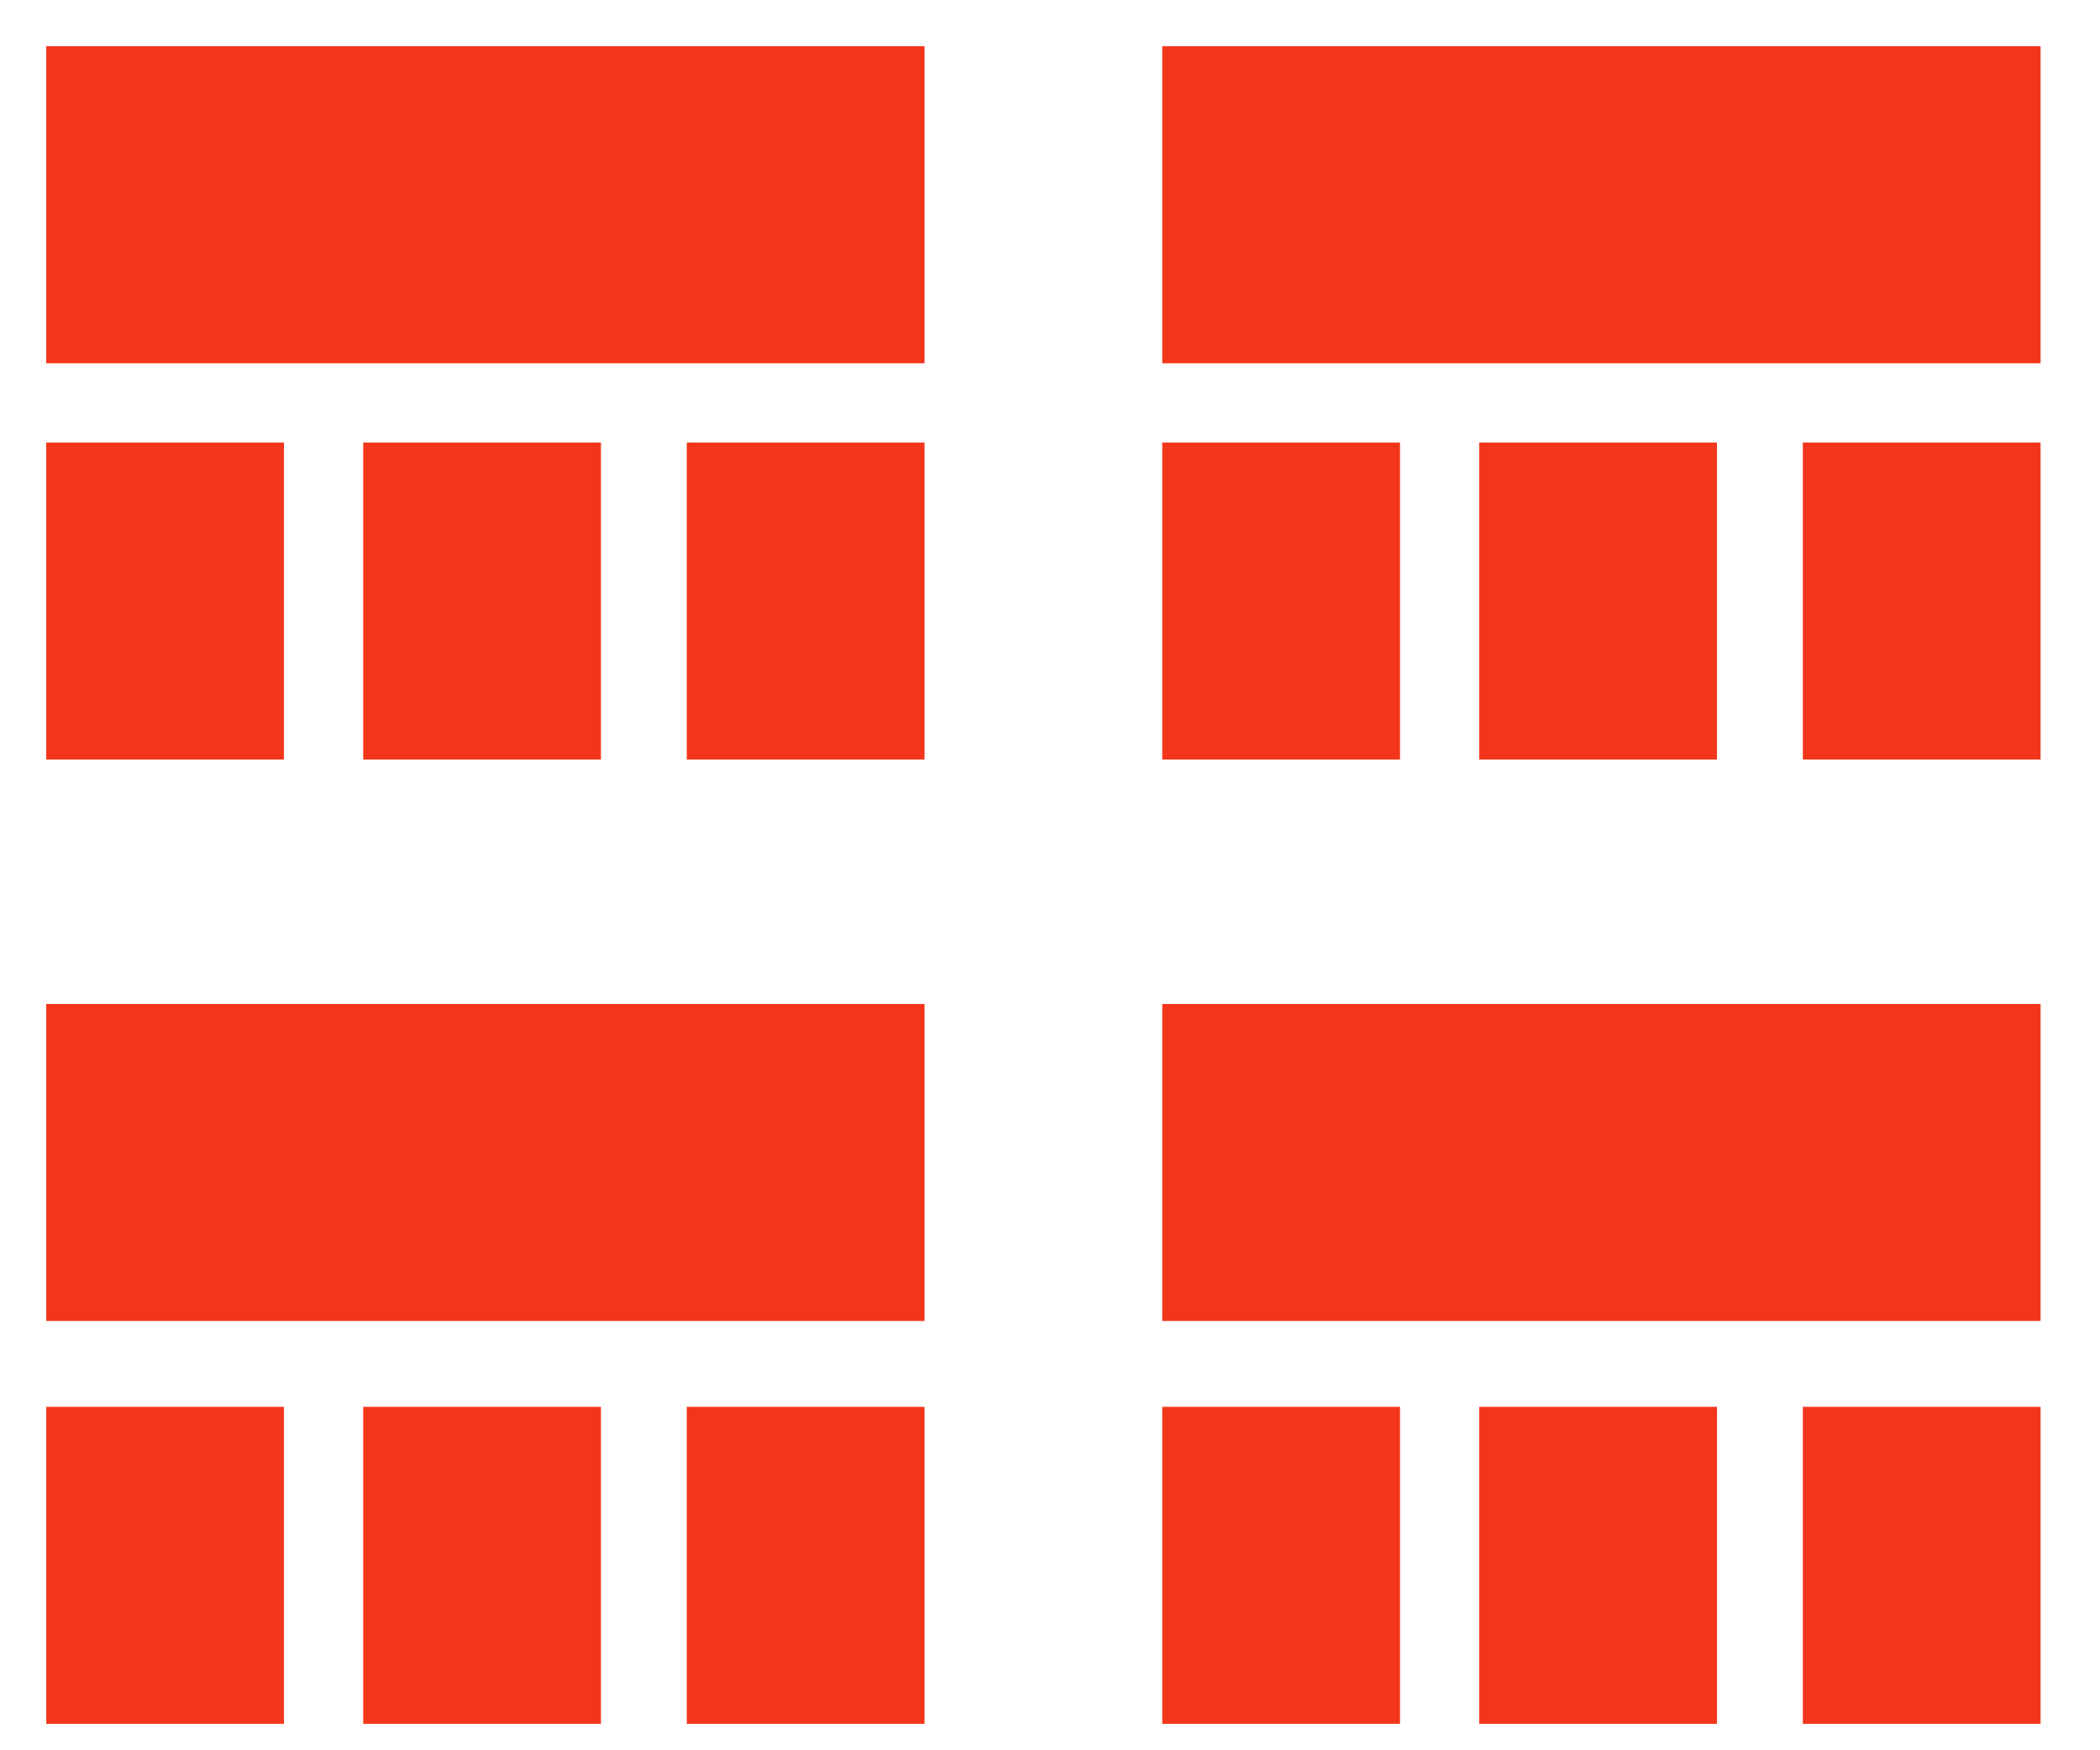
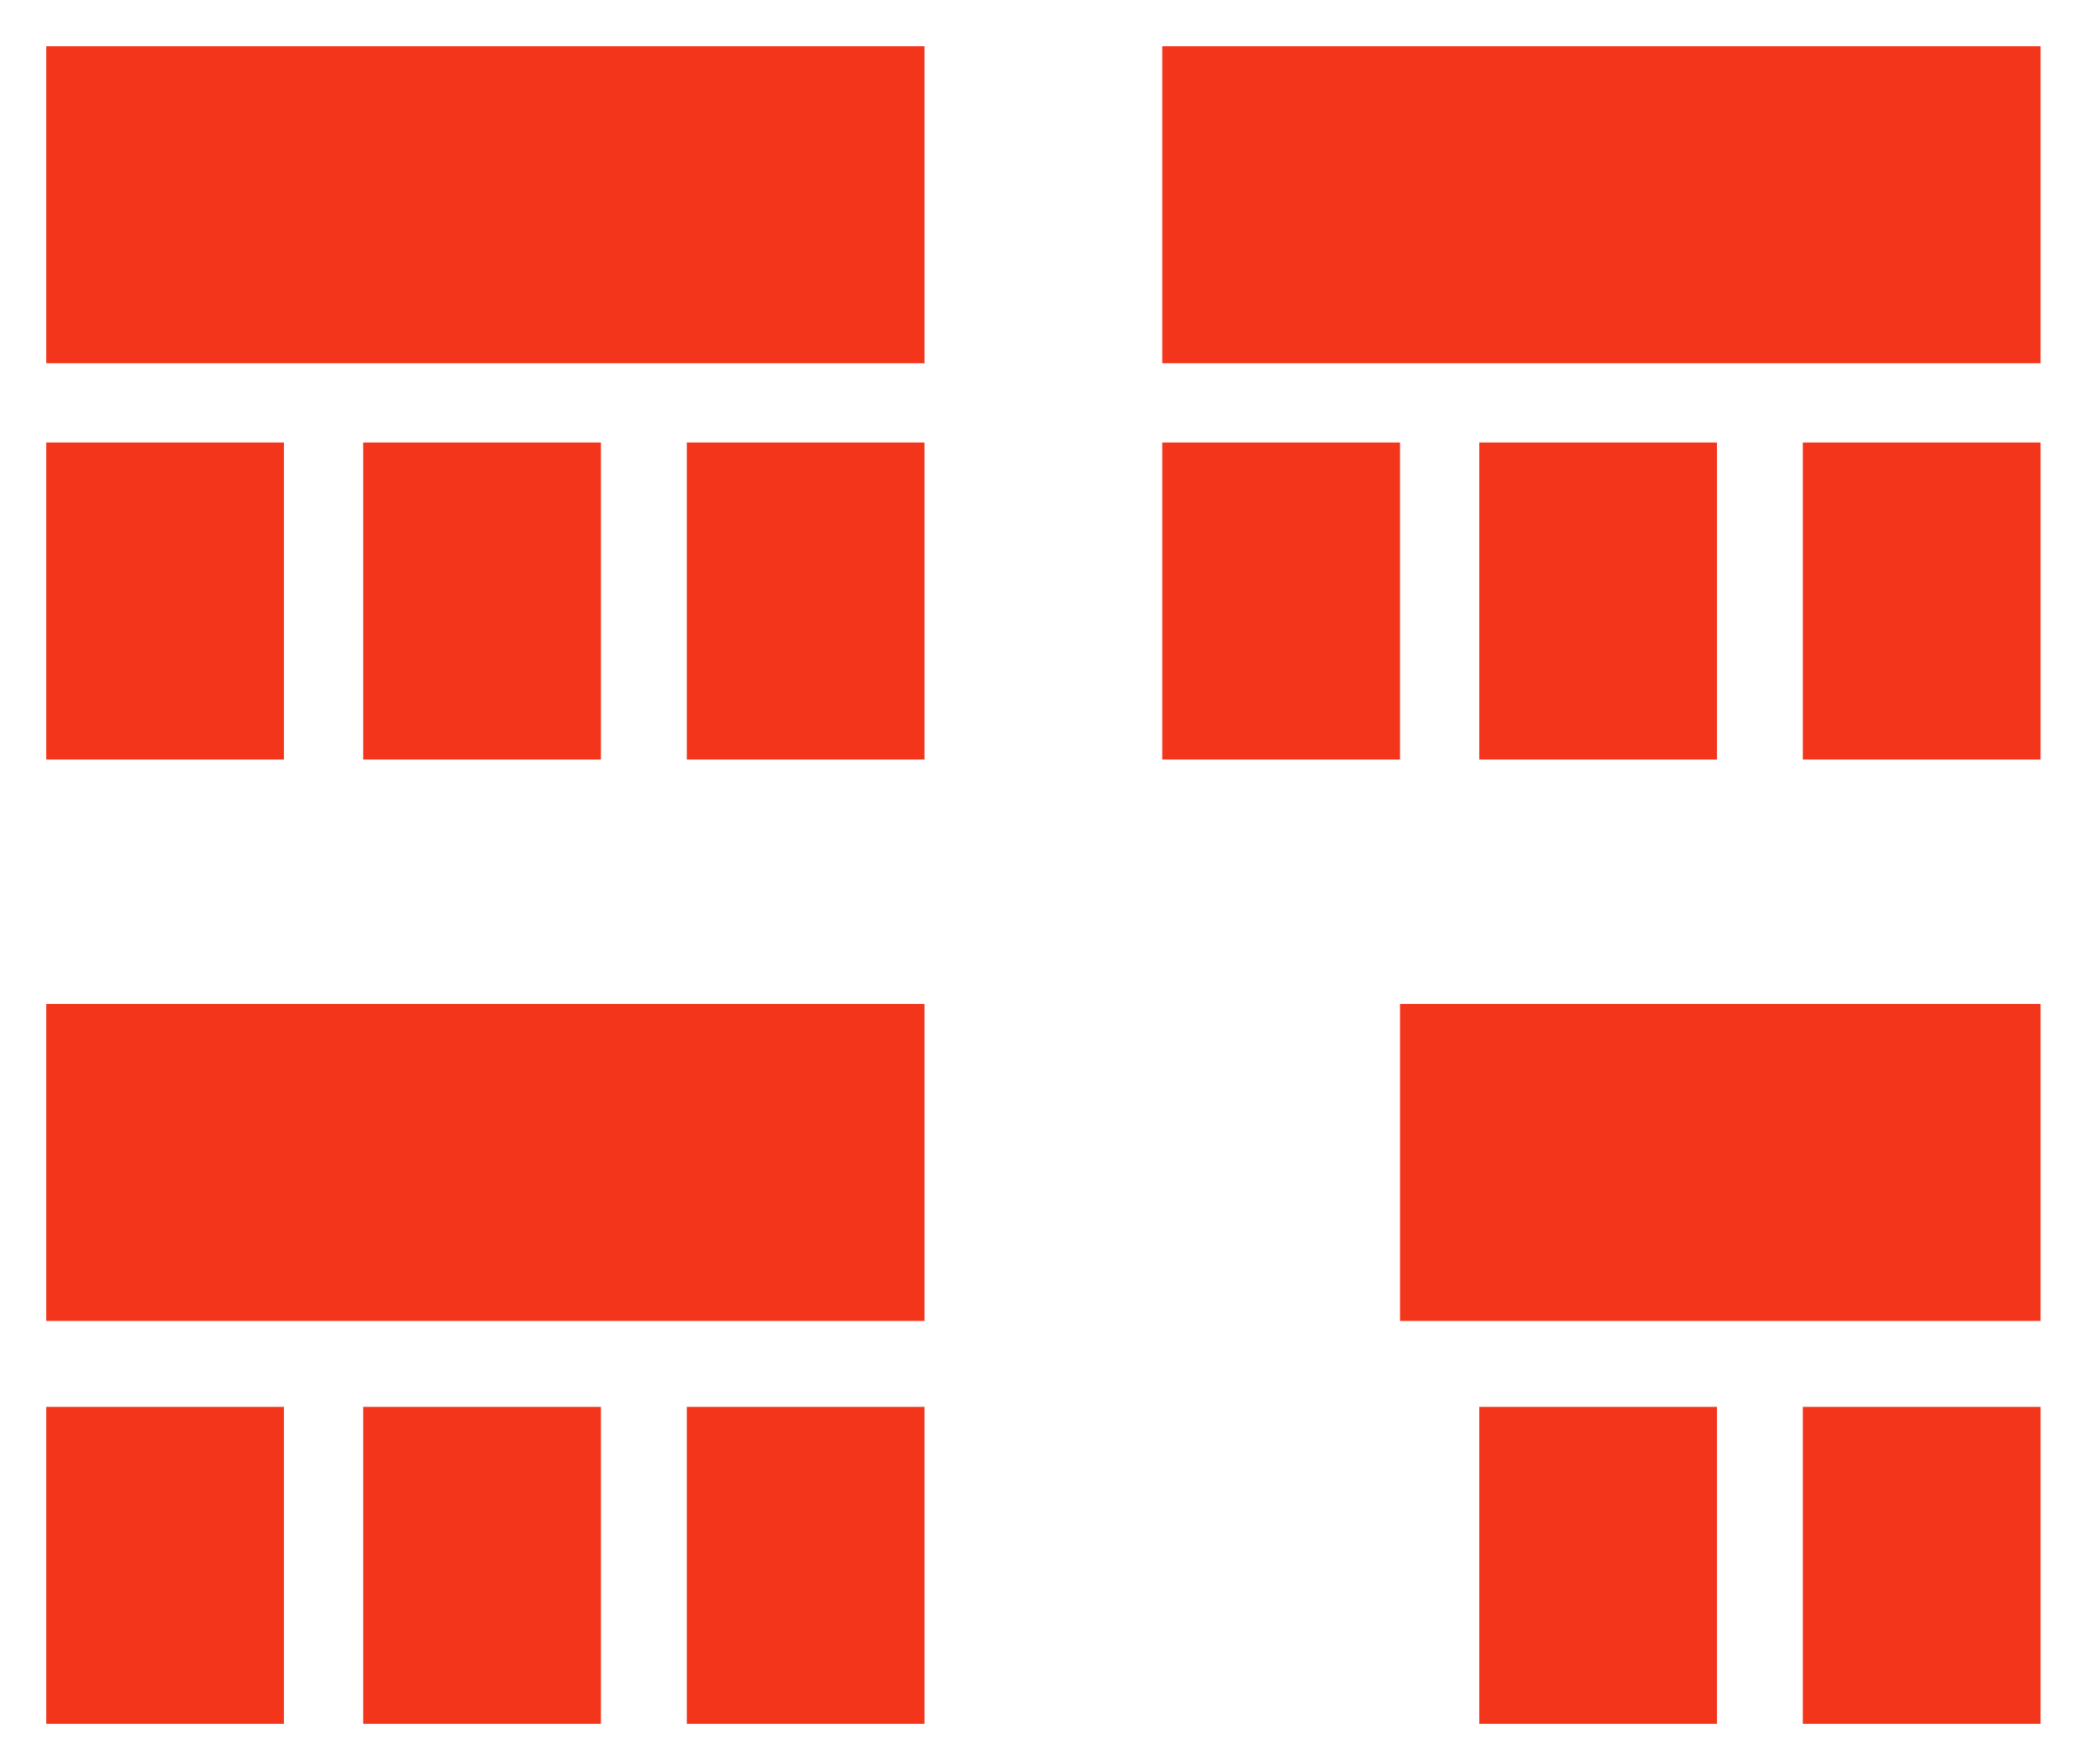
<svg xmlns="http://www.w3.org/2000/svg" version="1.1" id="Layer_1" x="0px" y="0px" viewBox="0 0 31.8 26.5" style="enable-background:new 0 0 31.8 26.5;" xml:space="preserve">
  <style type="text/css">
	.st0{fill-rule:evenodd;clip-rule:evenodd;fill:#F3361B;}
</style>
  <g>
    <g>
-       <path class="st0" d="M0.7,5.5H14V0.7H0.7V5.5z M4.3,6.7H0.7v4.8h3.6V6.7z M5.5,6.7v4.8h3.6V6.7H5.5z M10.3,11.5H14V6.7h-3.6V11.5z     M17.6,0.7v4.8h13.3V0.7H17.6z M21.2,6.7h-3.6v4.8h3.6V6.7z M22.4,6.7v4.8h3.6V6.7H22.4z M27.3,11.5h3.6V6.7h-3.6V11.5z M0.7,20    H14v-4.8H0.7V20z M0.7,26.1h3.6v-4.8H0.7V26.1z M5.5,26.1h3.6v-4.8H5.5V26.1z M10.3,26.1H14v-4.8h-3.6V26.1z M17.6,20h13.3v-4.8    H17.6V20z M17.6,26.1h3.6v-4.8h-3.6V26.1z M22.4,26.1h3.6v-4.8h-3.6V26.1z M27.3,26.1h3.6v-4.8h-3.6V26.1z" />
+       <path class="st0" d="M0.7,5.5H14V0.7H0.7V5.5z M4.3,6.7H0.7v4.8h3.6V6.7z M5.5,6.7v4.8h3.6V6.7H5.5z M10.3,11.5H14V6.7h-3.6V11.5z     M17.6,0.7v4.8h13.3V0.7H17.6z M21.2,6.7h-3.6v4.8h3.6V6.7z M22.4,6.7v4.8h3.6V6.7H22.4z M27.3,11.5h3.6V6.7h-3.6V11.5z M0.7,20    H14v-4.8H0.7V20z M0.7,26.1h3.6v-4.8H0.7V26.1z M5.5,26.1h3.6v-4.8H5.5V26.1z M10.3,26.1H14v-4.8h-3.6V26.1z M17.6,20h13.3v-4.8    H17.6V20z h3.6v-4.8h-3.6V26.1z M22.4,26.1h3.6v-4.8h-3.6V26.1z M27.3,26.1h3.6v-4.8h-3.6V26.1z" />
    </g>
  </g>
</svg>